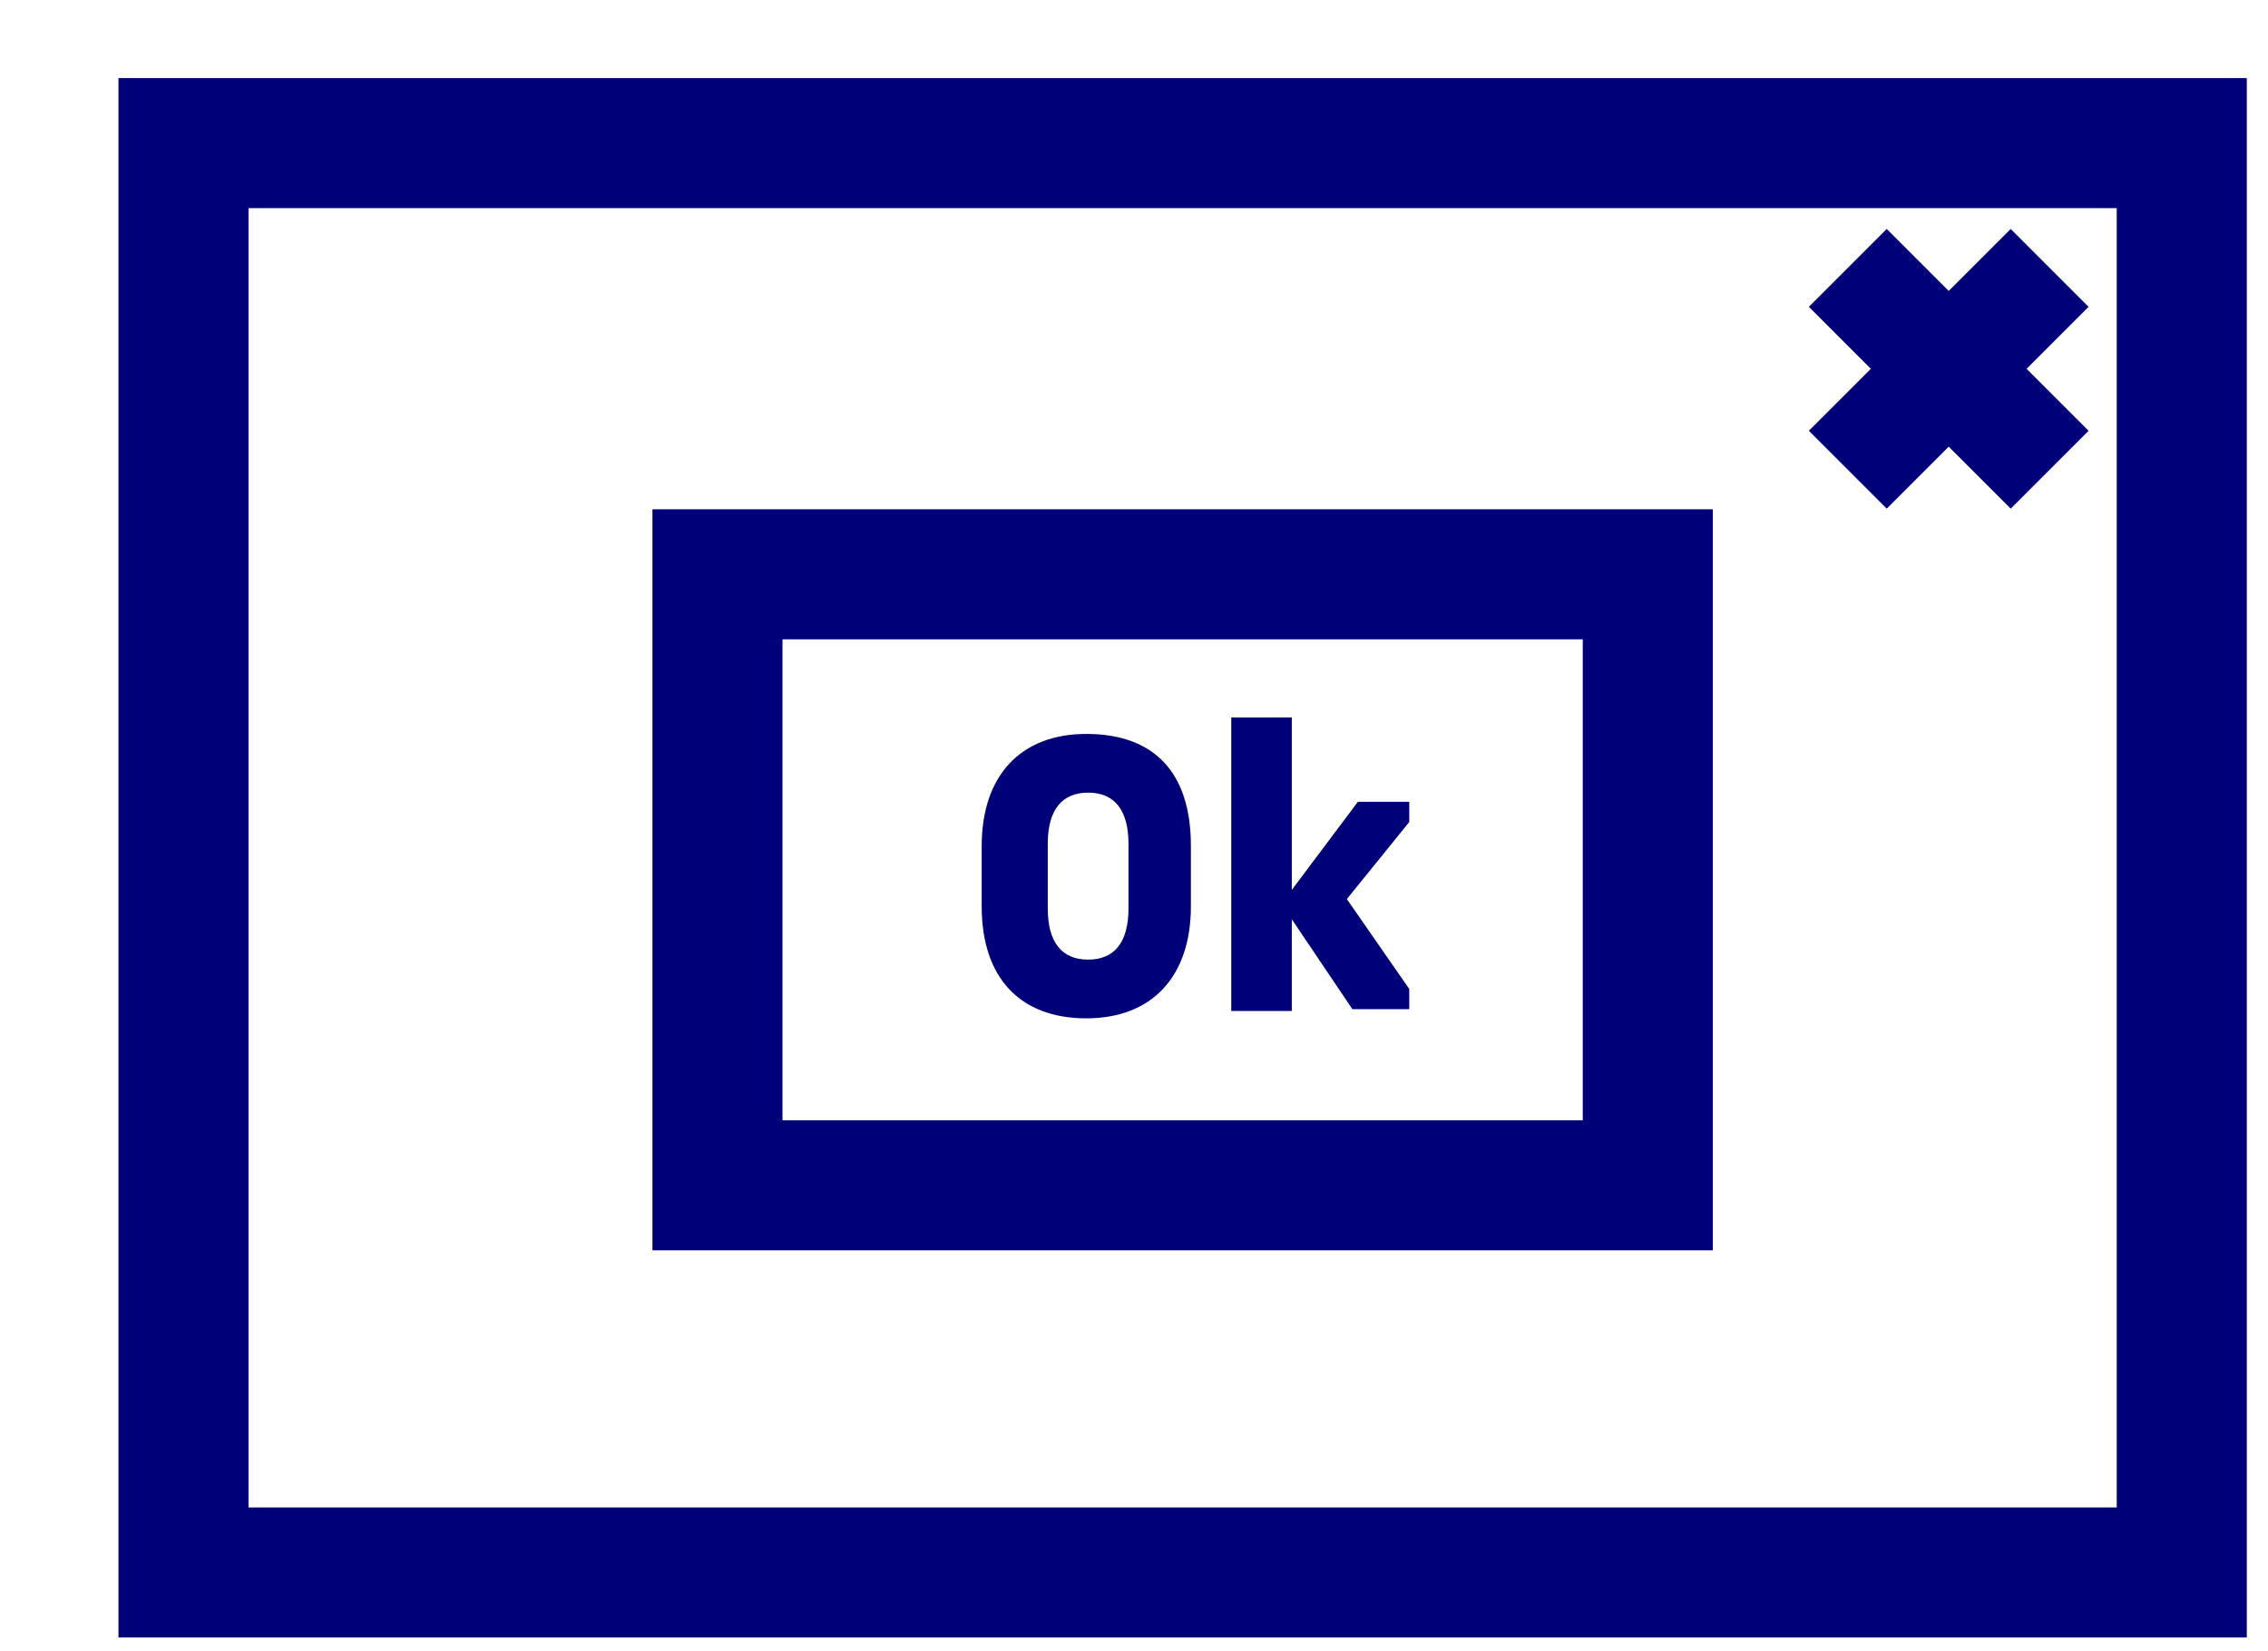
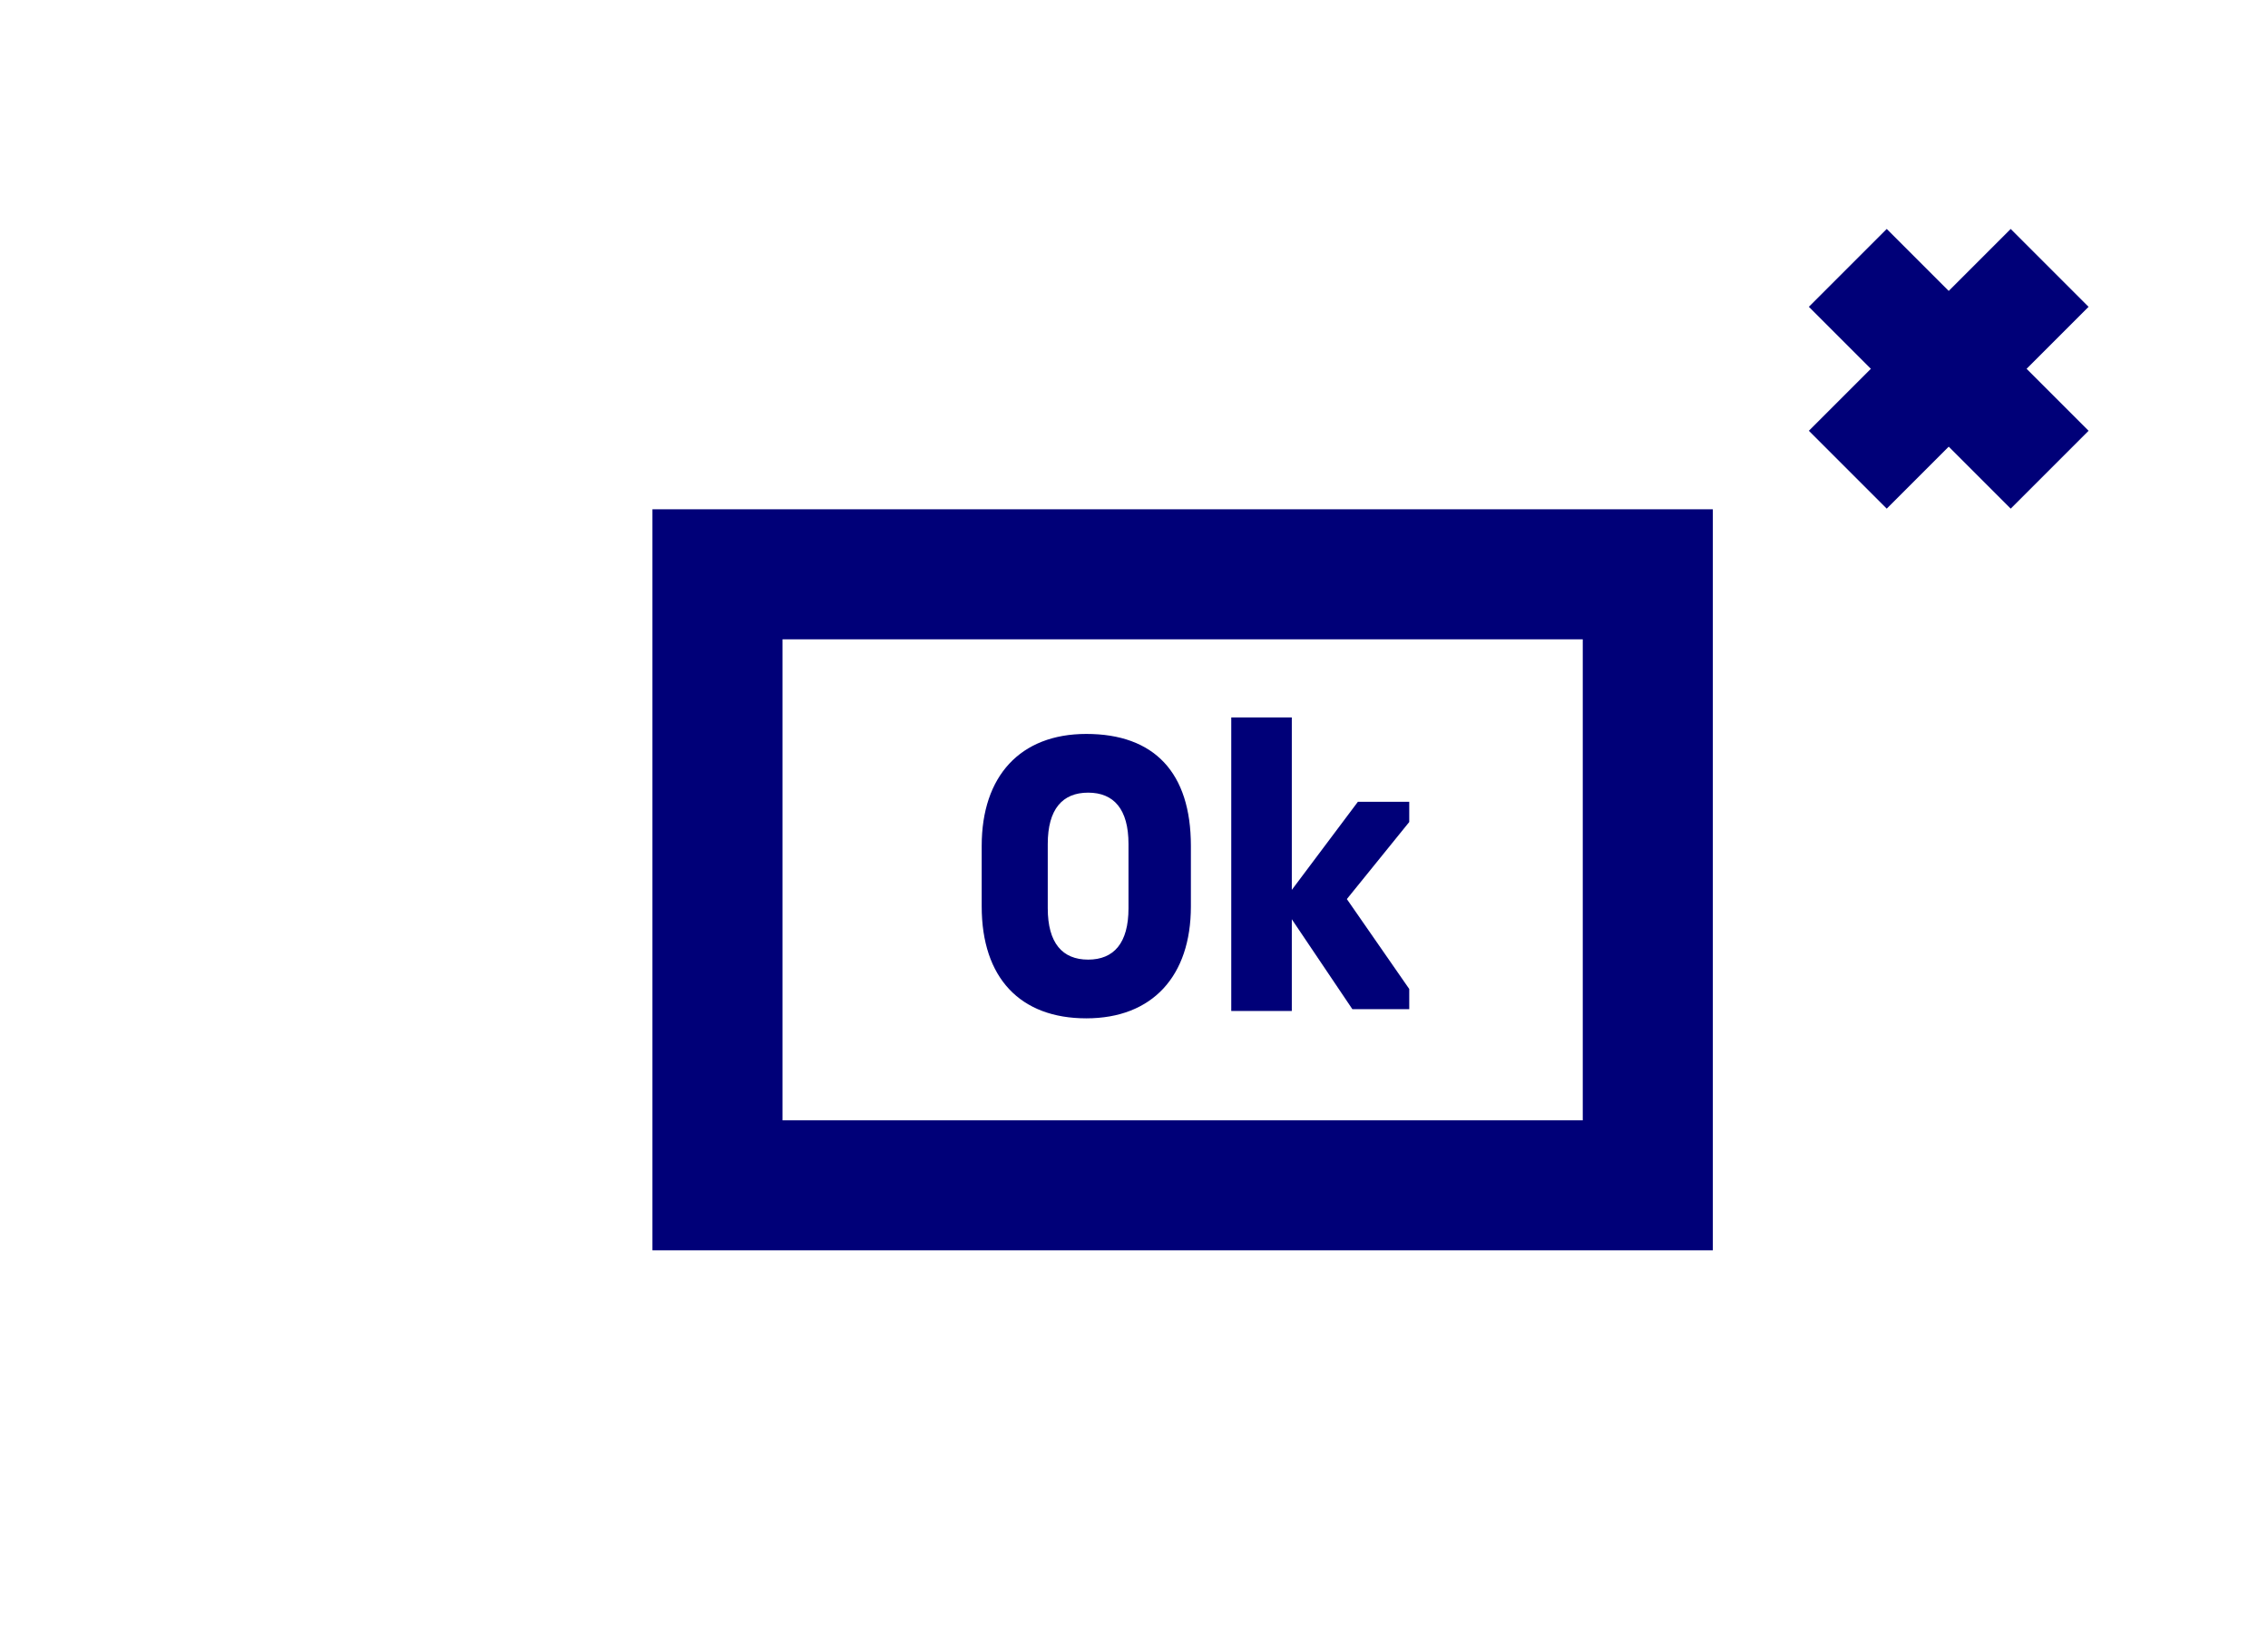
<svg xmlns="http://www.w3.org/2000/svg" version="1.1" id="Layer_1" x="0px" y="0px" width="123.6px" height="90px" viewBox="0 0 123.6 90" style="enable-background:new 0 0 123.6 90;" xml:space="preserve">
  <style type="text/css">
	.st0{fill:none;stroke:#000078;stroke-width:7.087;}
	.st1{fill:#000078;}
	.st2{fill:none;stroke:#000078;stroke-width:6.001;stroke-miterlimit:10;}
</style>
  <g>
-     <rect x="10" y="7.8" class="st0" width="108.9" height="77.9" />
    <g>
      <g>
        <path class="st1" d="M53.5,49.4v-3.3c0-3.8,2.1-6.1,5.7-6.1c3.7,0,5.7,2.1,5.7,6.1v3.3c0,3.8-2.1,6.1-5.7,6.1     C55.6,55.5,53.5,53.3,53.5,49.4z M61.5,49.5V46c0-1.9-0.8-2.8-2.2-2.8c-1.4,0-2.2,0.9-2.2,2.8v3.5c0,1.9,0.8,2.8,2.2,2.8     S61.5,51.4,61.5,49.5z" />
        <path class="st1" d="M70.4,50.1v5h-3.3v-16h3.3v9.4l3.6-4.8h2.8v1.1L73.4,49l3.4,4.9V55h-3.1L70.4,50.1z" />
      </g>
      <rect x="39.1" y="31.3" class="st0" width="50.7" height="33.3" />
    </g>
    <g>
      <line class="st2" x1="100.7" y1="14.6" x2="111.7" y2="25.6" />
      <line class="st2" x1="100.7" y1="25.6" x2="111.7" y2="14.6" />
    </g>
  </g>
</svg>